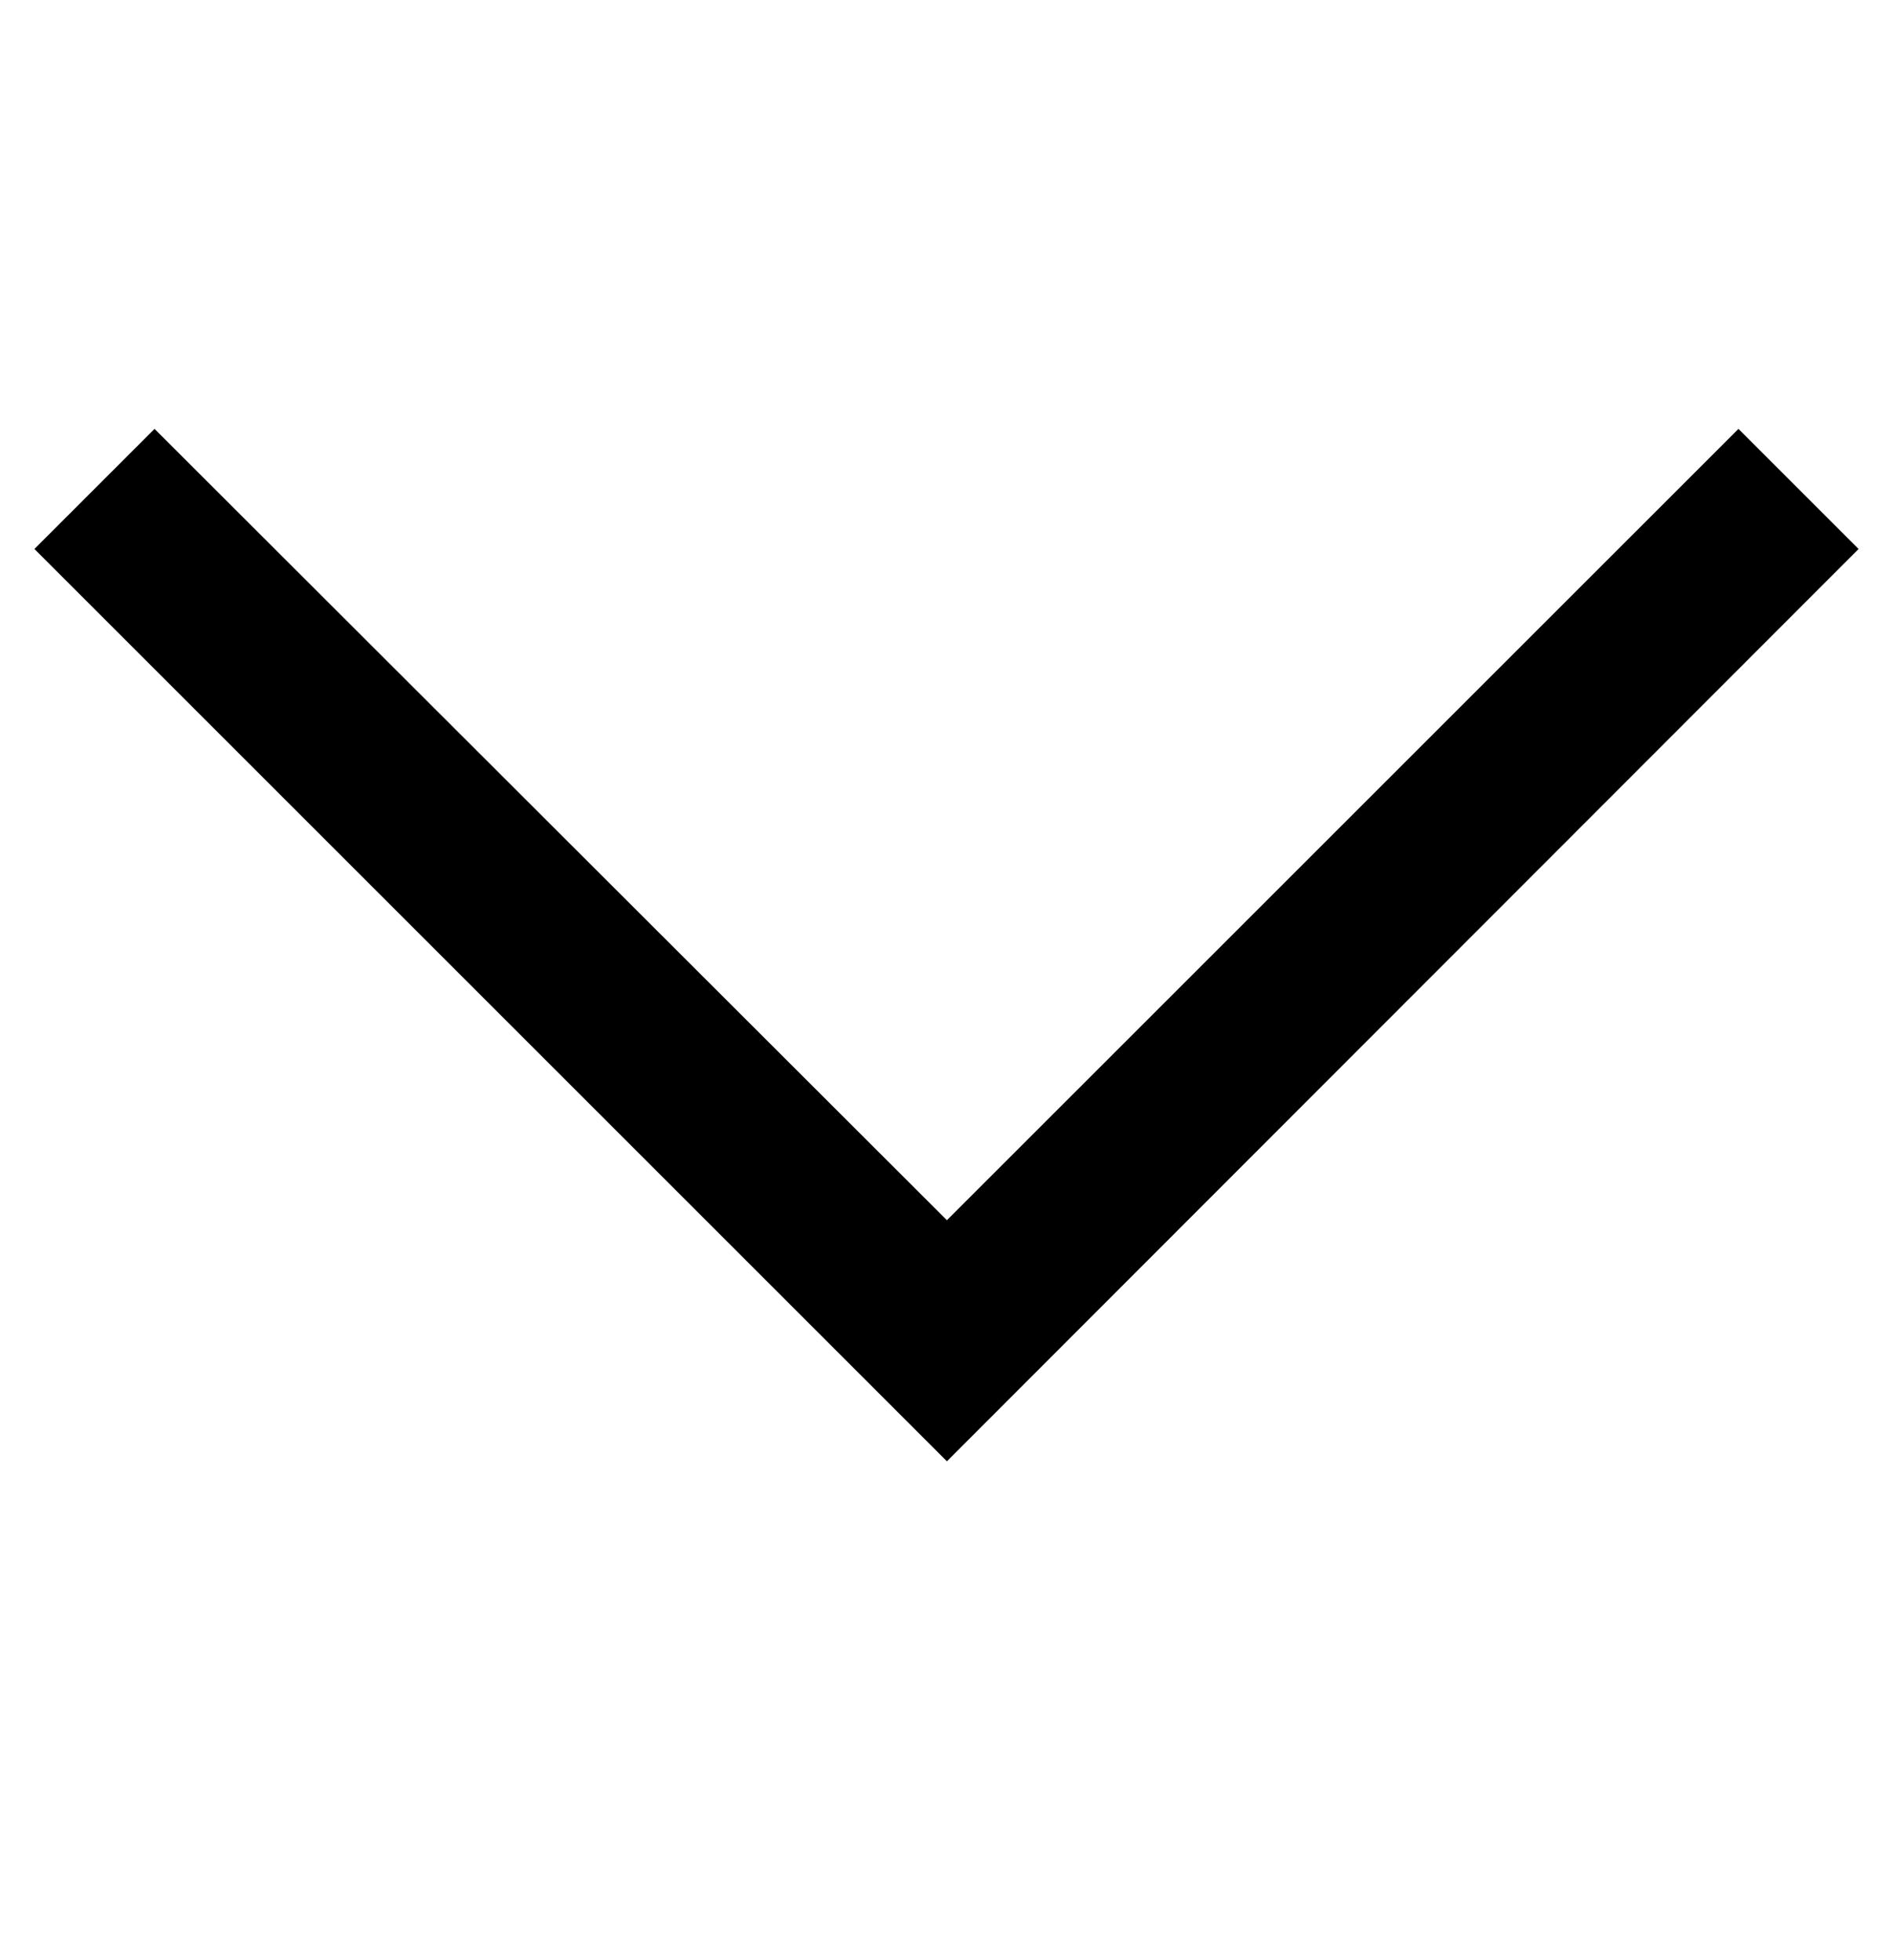
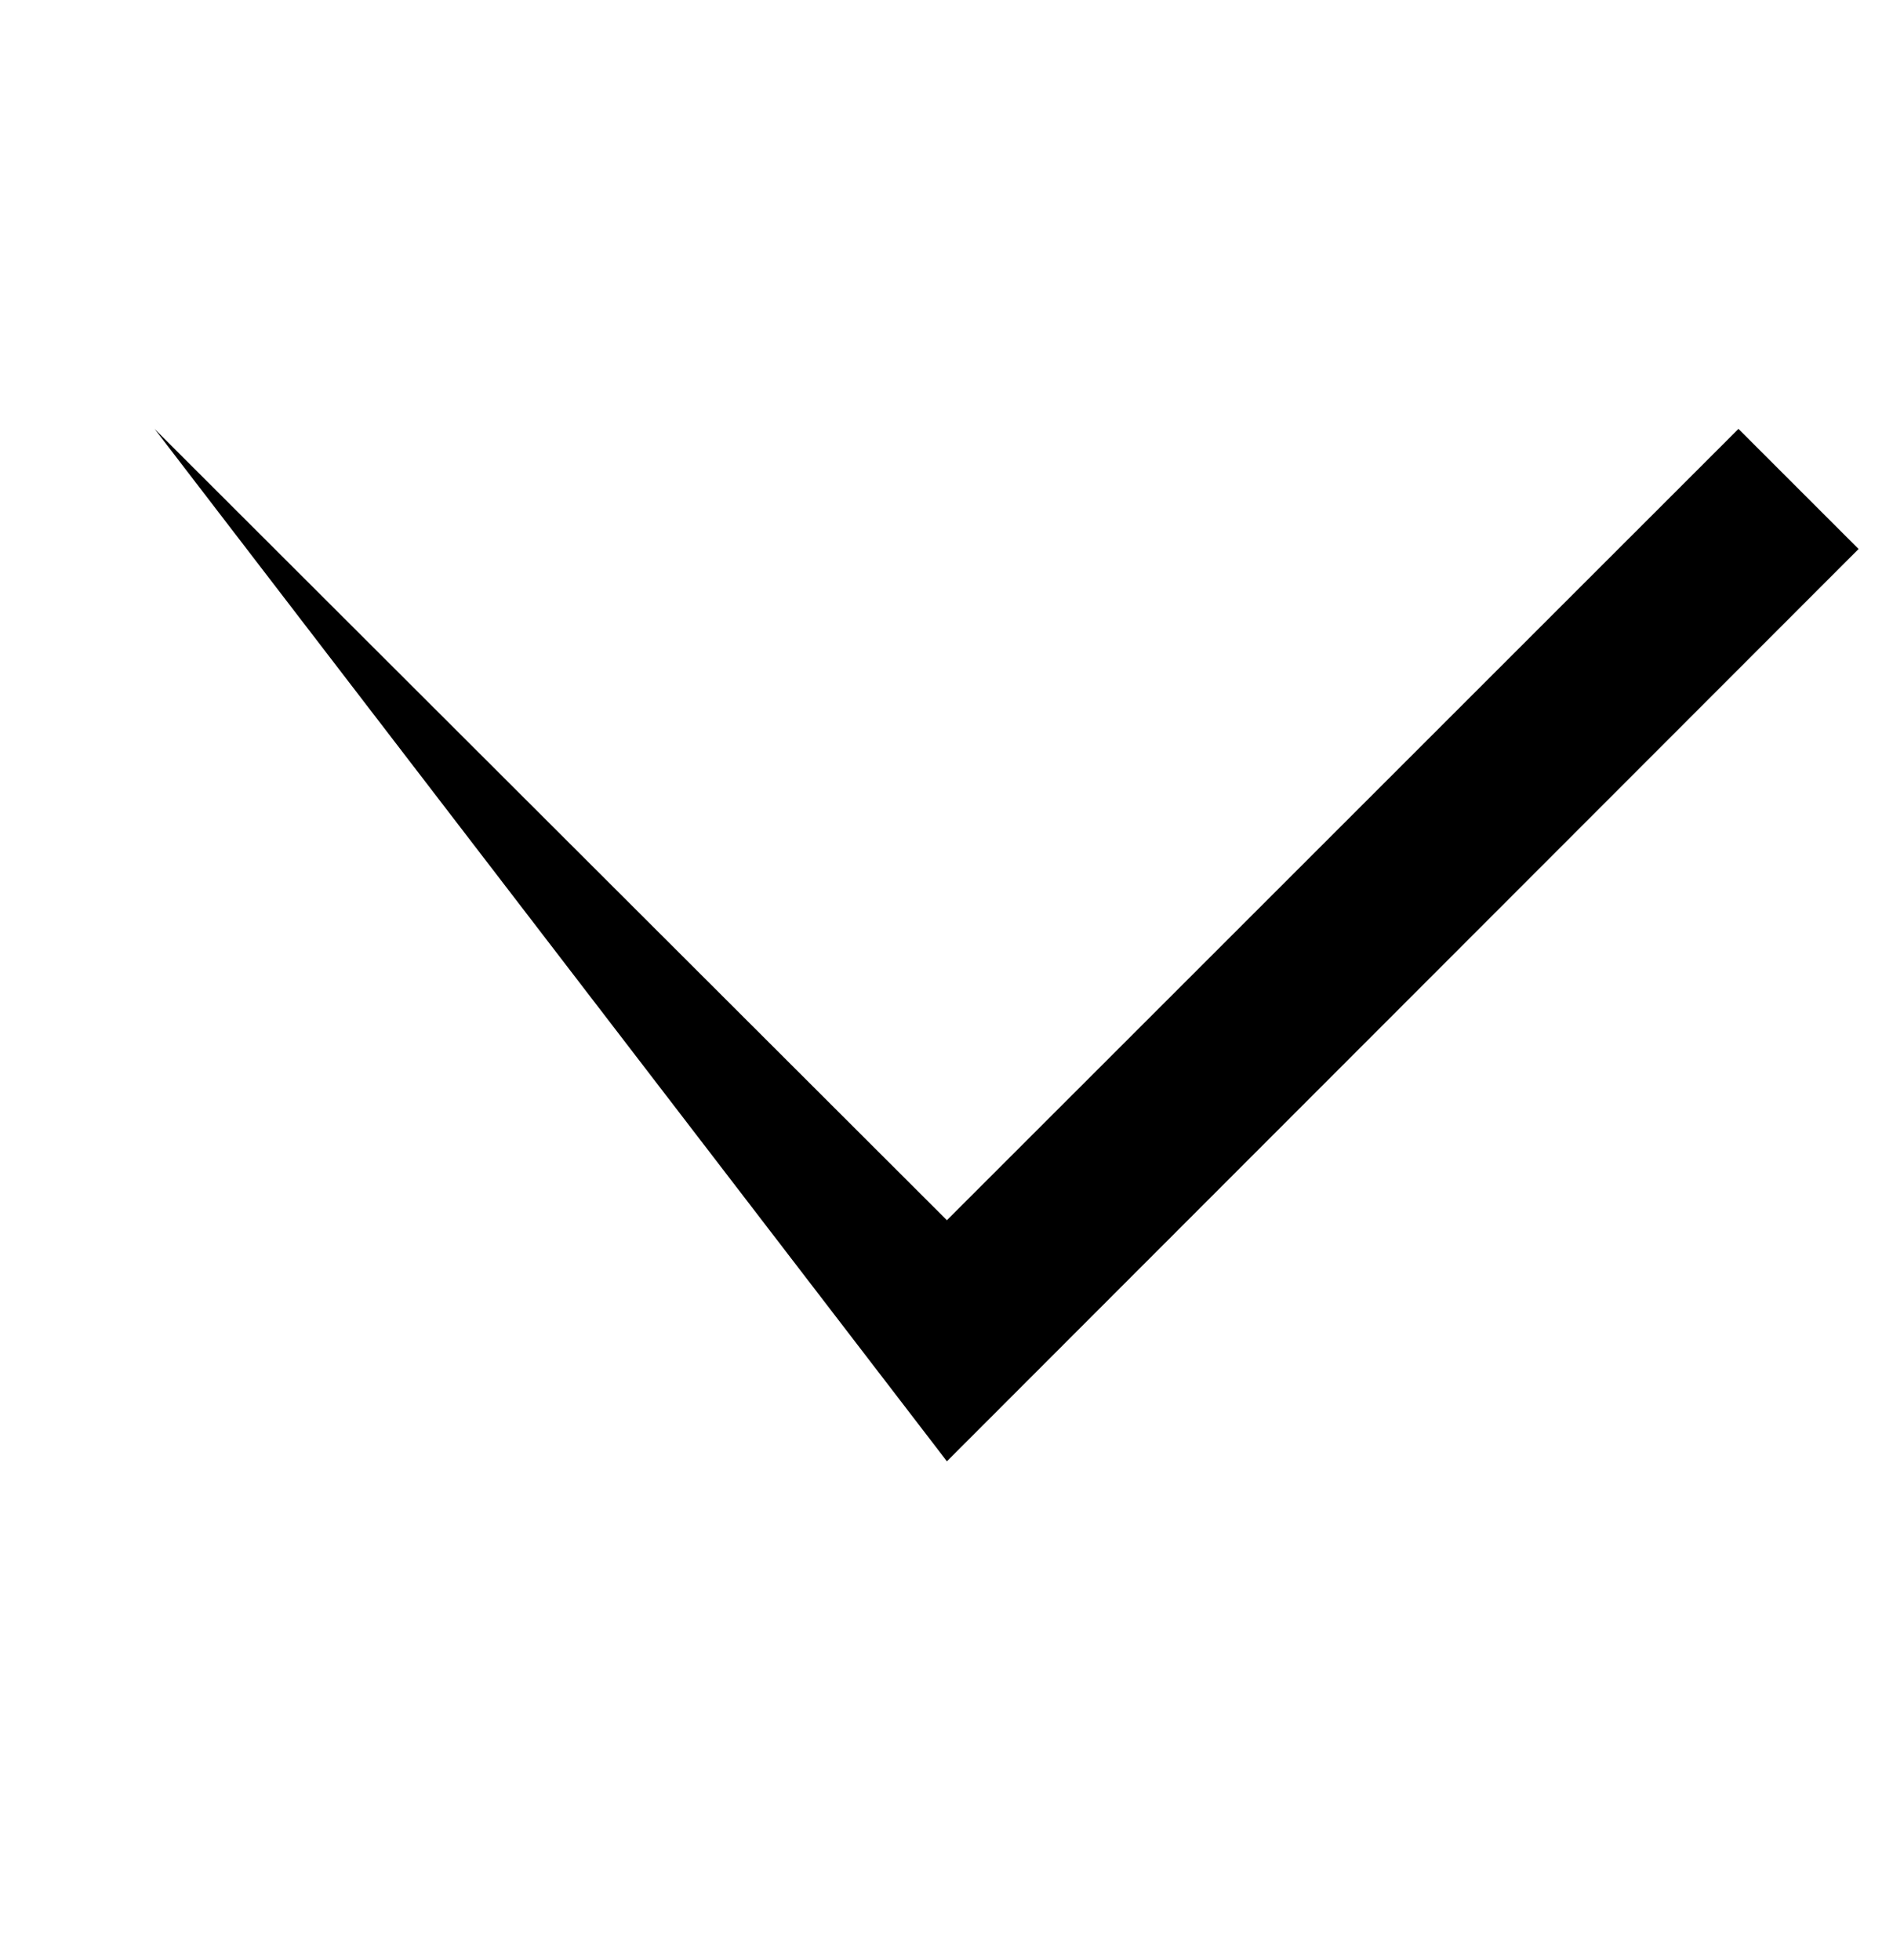
<svg xmlns="http://www.w3.org/2000/svg" width="28" height="29" viewBox="0 0 28 29" fill="none">
-   <path d="M14.006 21.619L0.509 8.122L2.286 6.345L14.006 18.052L25.714 6.345L27.491 8.122L14.006 21.619Z" fill="black" />
+   <path d="M14.006 21.619L2.286 6.345L14.006 18.052L25.714 6.345L27.491 8.122L14.006 21.619Z" fill="black" />
</svg>